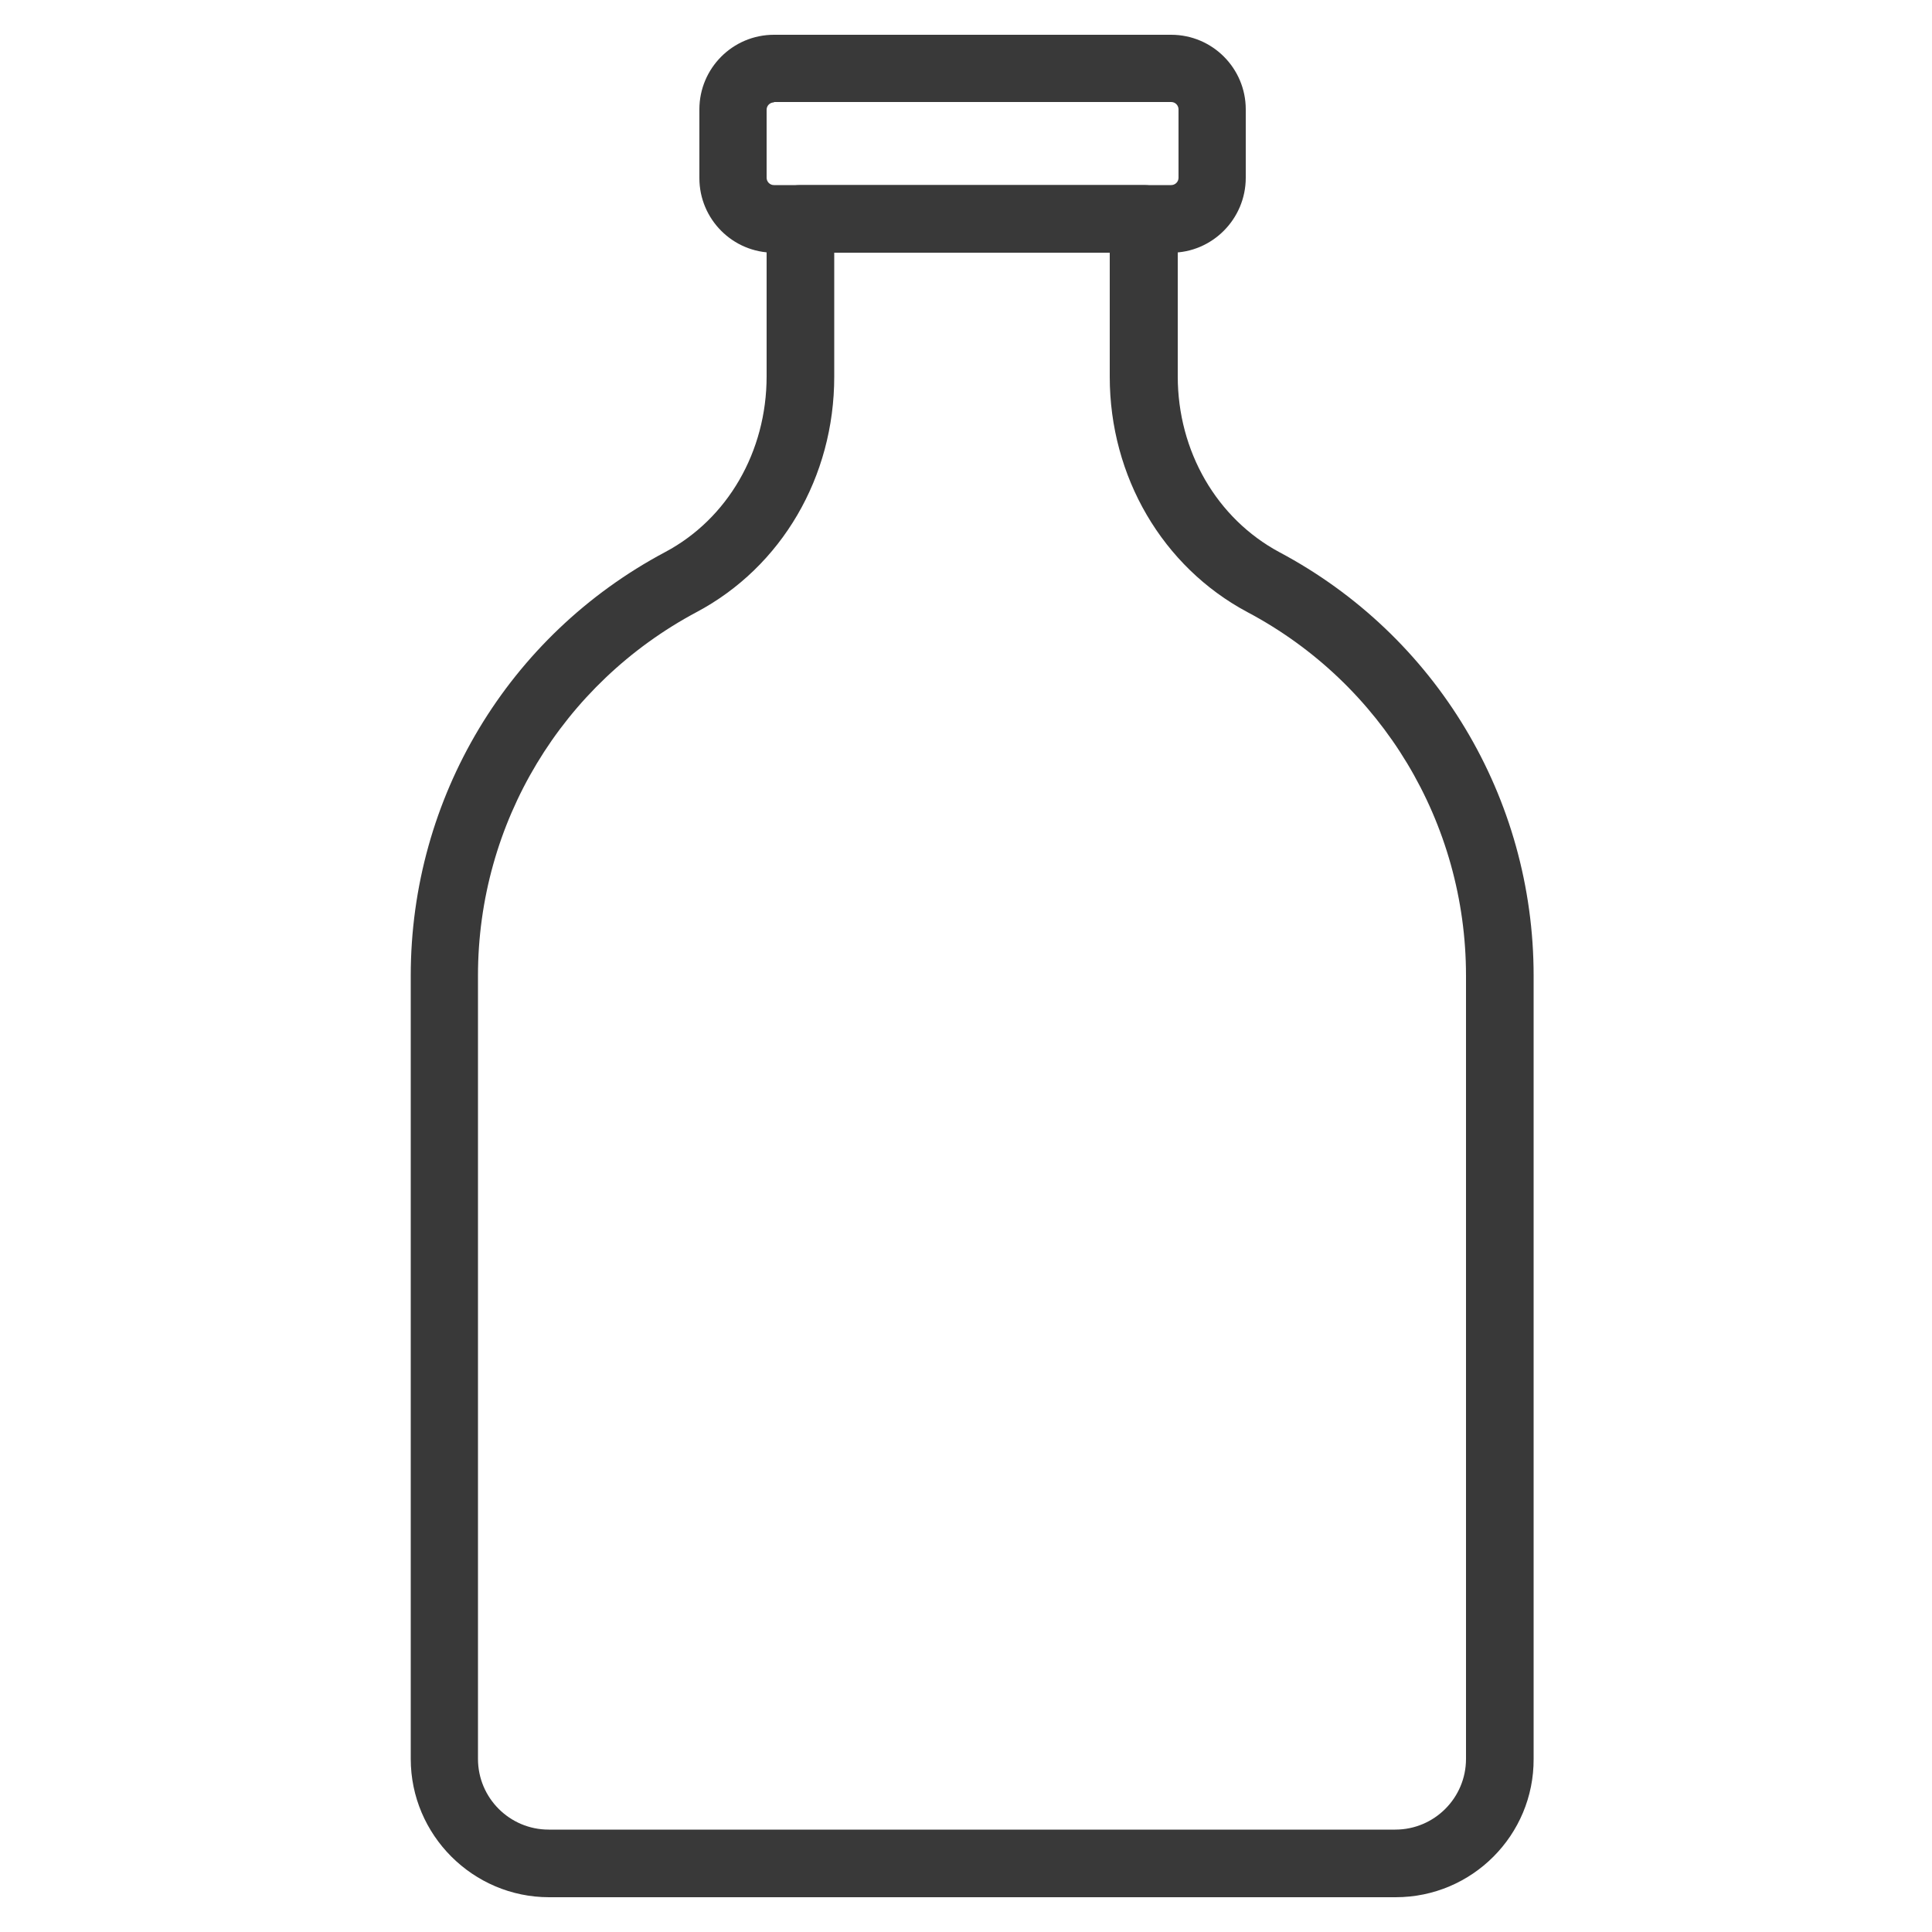
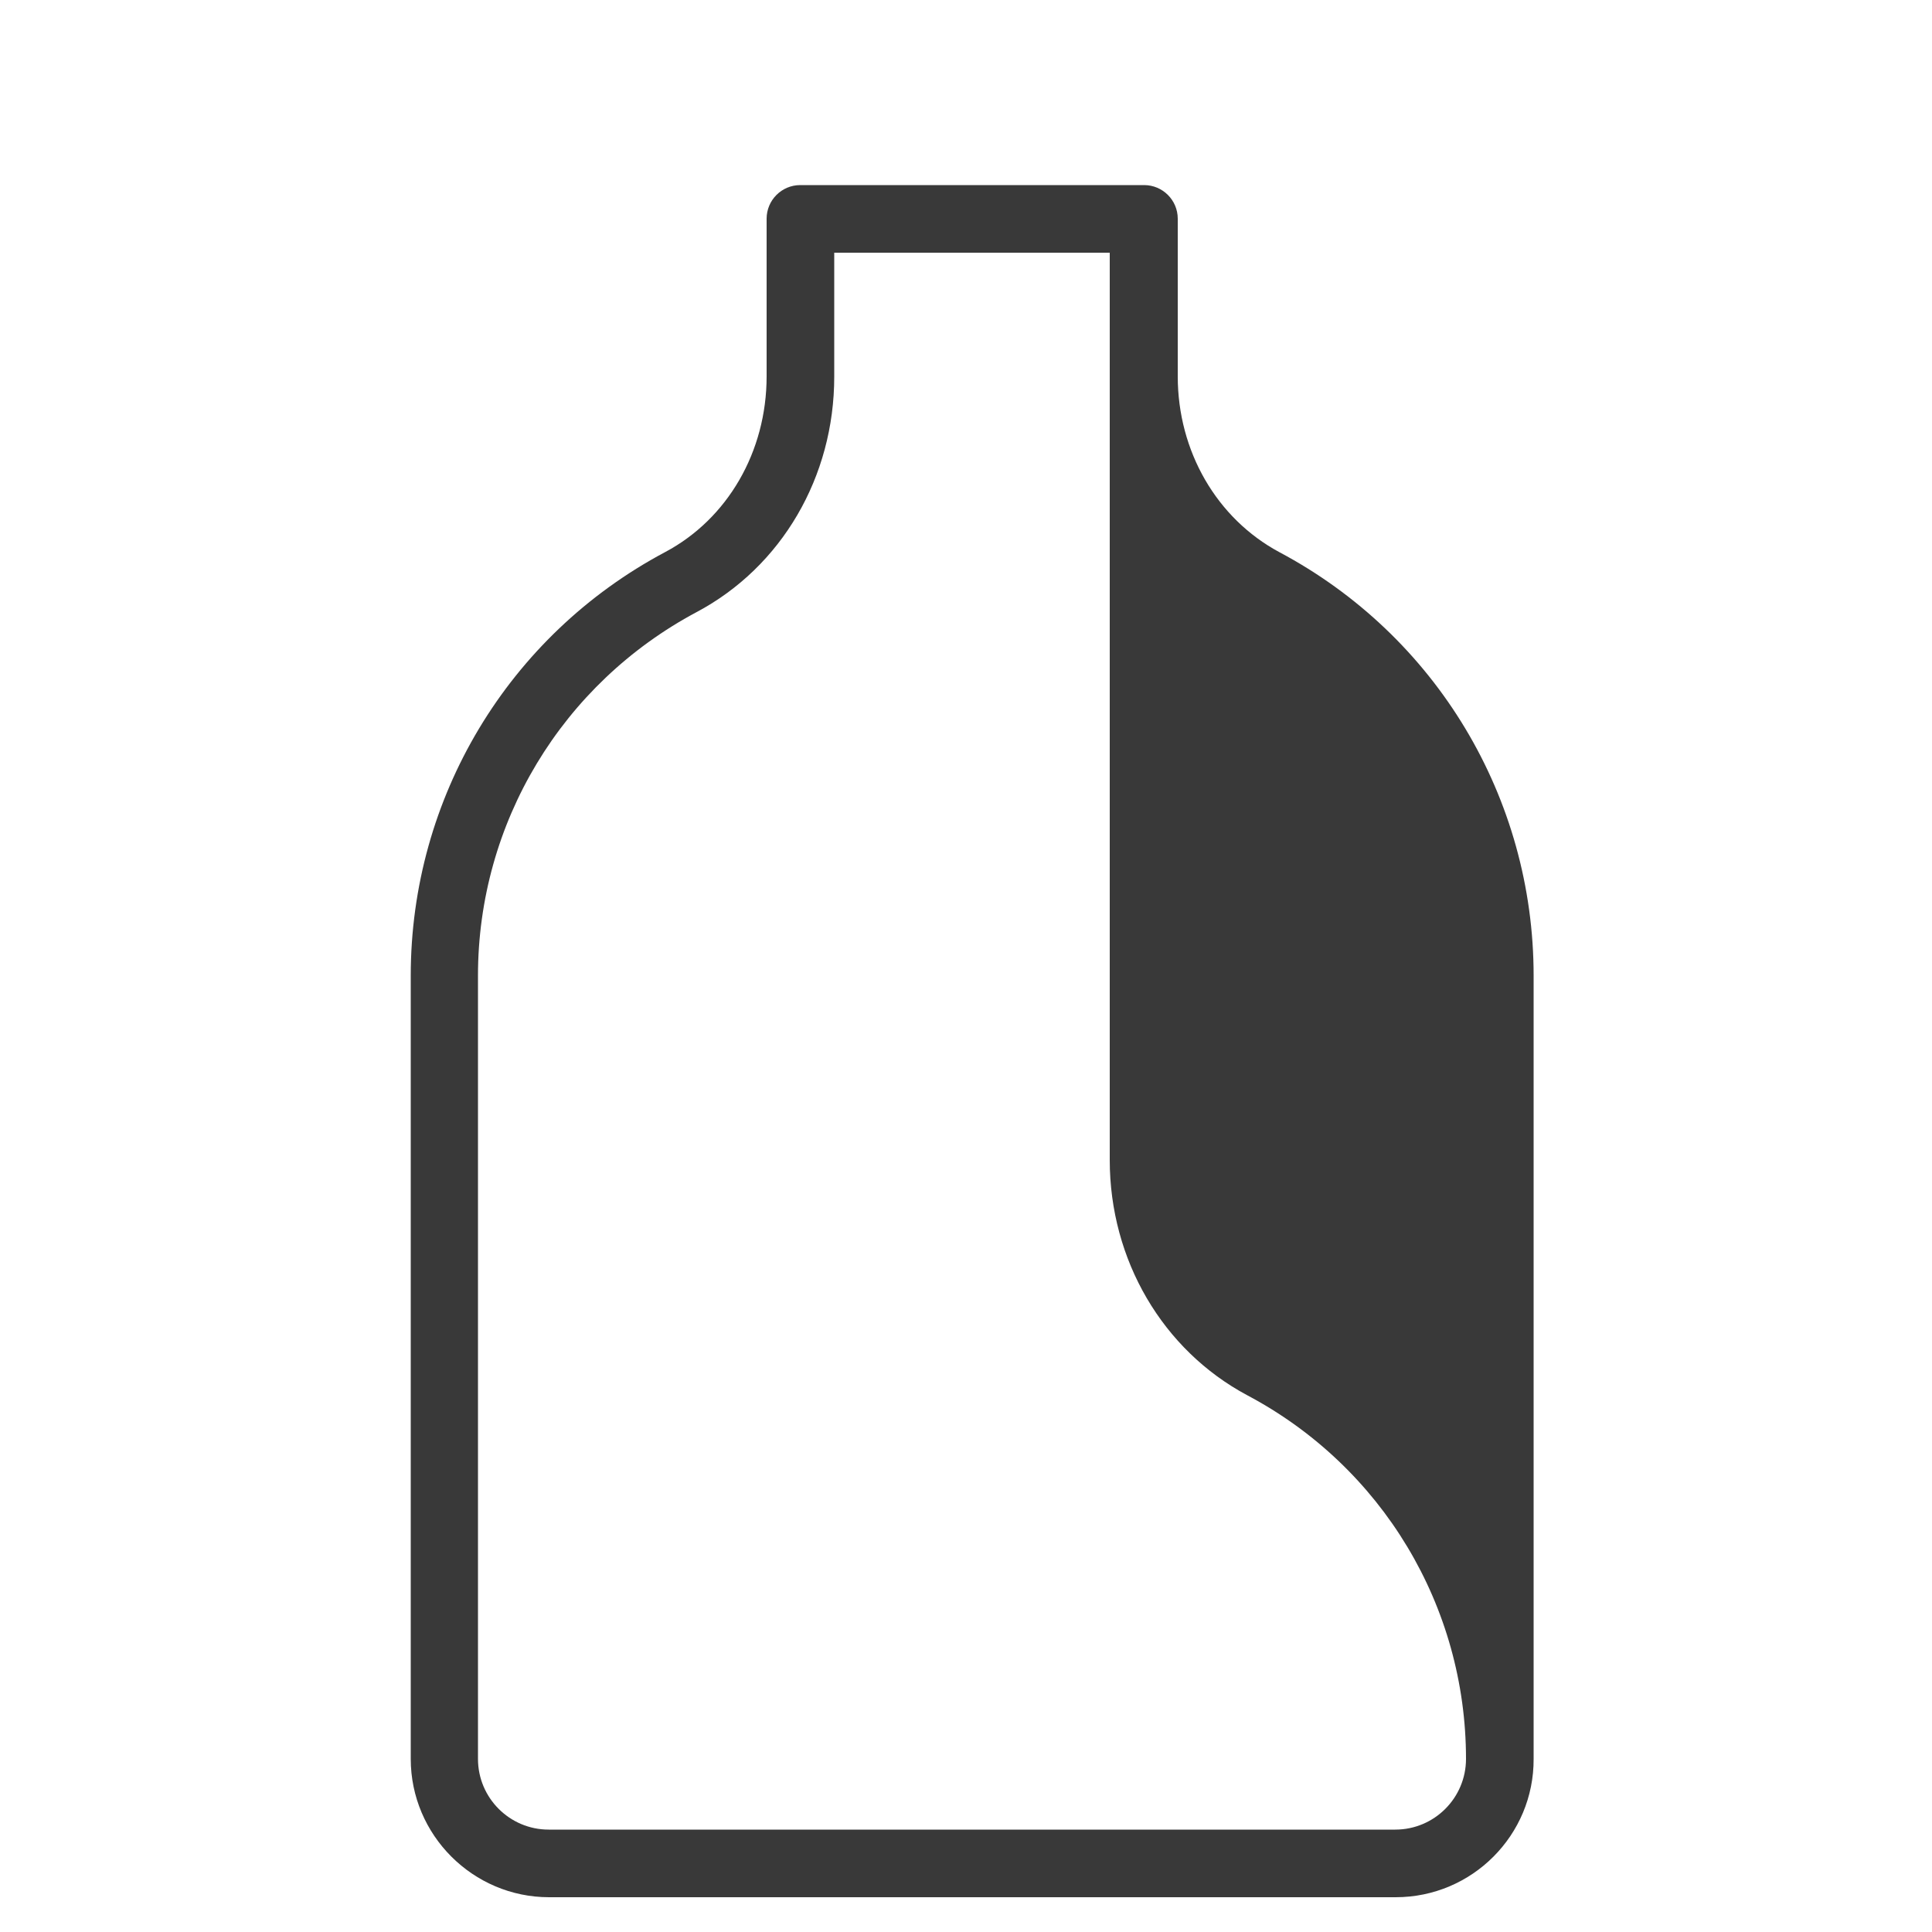
<svg xmlns="http://www.w3.org/2000/svg" version="1.1" id="Layer_1" x="0px" y="0px" viewBox="0 0 500 500" style="enable-background:new 0 0 500 500;" xml:space="preserve">
  <style type="text/css">
	.st0{fill:#393939;}
</style>
  <g>
-     <path class="st0" d="M361.2,491H142.1c-19.7,0-35.8-16.1-35.8-35.8V252.5c0-46,25.2-88,65.8-109.6c16.2-8.6,26.3-26,26.3-45.5V56.6   c0-4.8,3.9-8.7,8.7-8.7h89c4.8,0,8.7,3.9,8.7,8.7v40.8c0,19.4,10.1,36.8,26.3,45.5c40.6,21.6,65.8,63.6,65.8,109.6v202.7   C397,474.9,381,491,361.2,491z M215.9,65.4v32.1c0,25.9-13.6,49.2-35.6,60.9c-34.9,18.6-56.6,54.6-56.6,94.1v202.7   c0,10.1,8.2,18.3,18.3,18.3h219.1c10.1,0,18.3-8.2,18.3-18.3V252.5c0-39.5-21.7-75.6-56.6-94.1l0,0c-21.9-11.7-35.6-35-35.6-60.9   V65.4H215.9z" />
-     <path class="st0" d="M303.1,65.4H200.3c-10.7,0-19.3-8.7-19.3-19.3V28.3C181,17.7,189.6,9,200.3,9h102.8c10.7,0,19.3,8.7,19.3,19.3   V46C322.4,56.7,313.7,65.4,303.1,65.4z M200.3,26.5c-1,0-1.9,0.8-1.9,1.9V46c0,1,0.8,1.9,1.9,1.9h102.8c1,0,1.9-0.8,1.9-1.9V28.3   c0-1-0.8-1.9-1.9-1.9H200.3V26.5z" />
+     <path class="st0" d="M361.2,491H142.1c-19.7,0-35.8-16.1-35.8-35.8V252.5c0-46,25.2-88,65.8-109.6c16.2-8.6,26.3-26,26.3-45.5V56.6   c0-4.8,3.9-8.7,8.7-8.7h89c4.8,0,8.7,3.9,8.7,8.7v40.8c0,19.4,10.1,36.8,26.3,45.5c40.6,21.6,65.8,63.6,65.8,109.6v202.7   C397,474.9,381,491,361.2,491z M215.9,65.4v32.1c0,25.9-13.6,49.2-35.6,60.9c-34.9,18.6-56.6,54.6-56.6,94.1v202.7   c0,10.1,8.2,18.3,18.3,18.3h219.1c10.1,0,18.3-8.2,18.3-18.3c0-39.5-21.7-75.6-56.6-94.1l0,0c-21.9-11.7-35.6-35-35.6-60.9   V65.4H215.9z" />
  </g>
</svg>